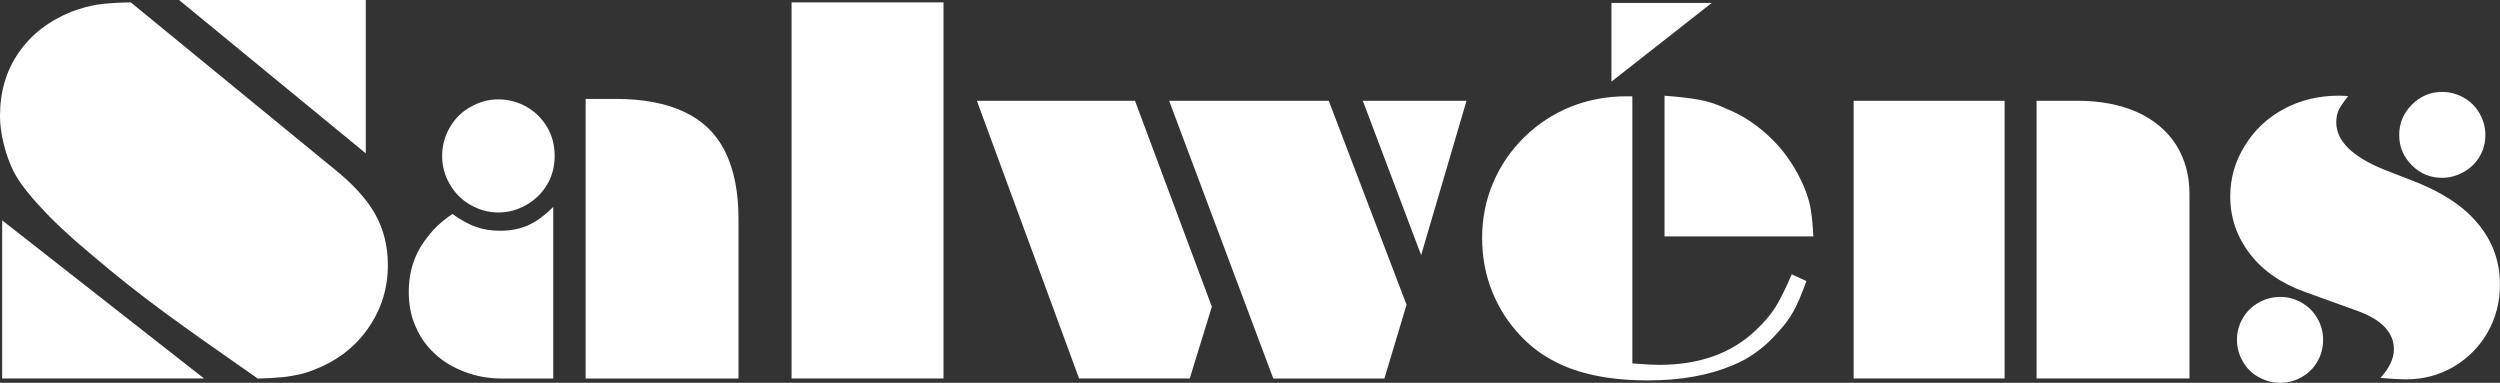
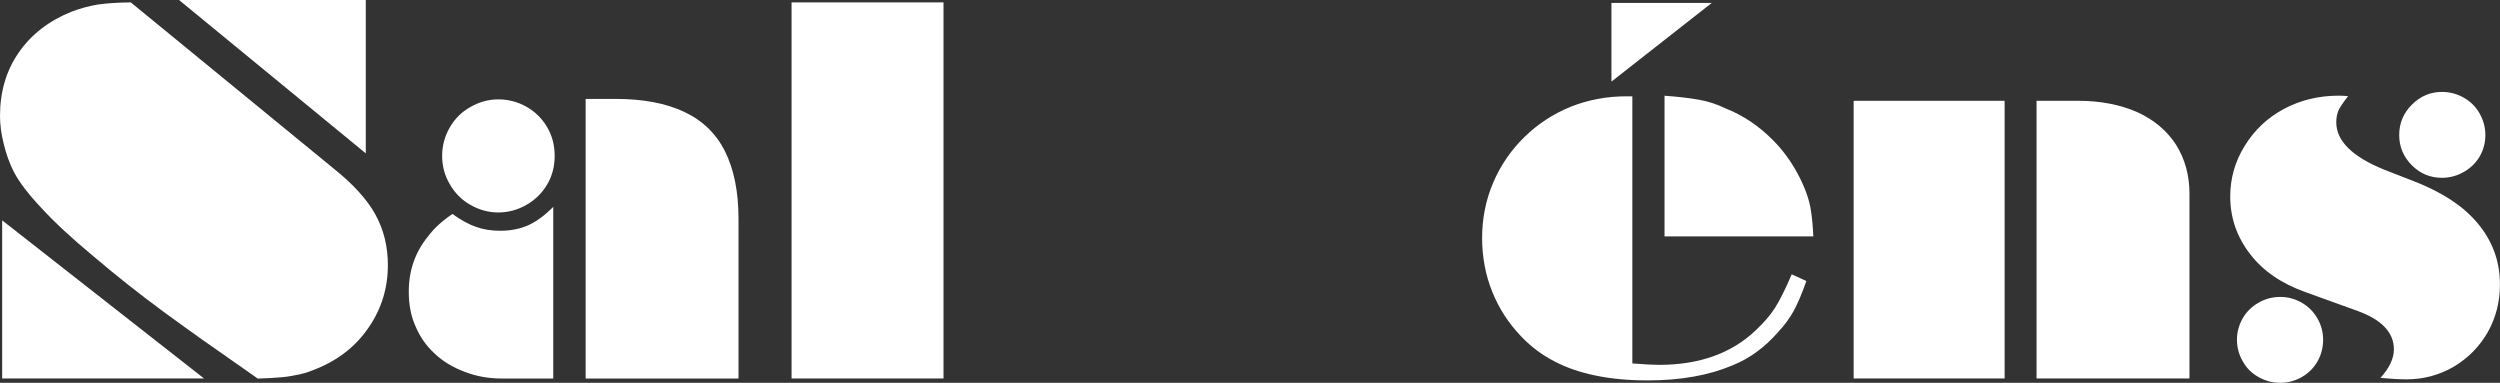
<svg xmlns="http://www.w3.org/2000/svg" version="1.1" id="Layer_1" x="0px" y="0px" width="4390px" height="672.2px" viewBox="0 0 4390 672.2" enable-background="new 0 0 4390 672.2" xml:space="preserve">
  <rect x="0" y="0" width="4390" height="672.2" fill="#333333" stroke="none" />
  <g>
    <path fill="#FFFFFF" d="M229.7,4.2l356.6,292.1c33.7,27,57.9,53.5,72.5,79.7c14.9,26.7,22.3,56.5,22.3,89.4   c0,40.5-11.2,77-33.7,109.6c-22.2,32.6-52.7,56.8-91.5,72.5c-10.7,4.5-19.8,7.6-27.4,9.3c-10.7,2.5-21.4,4.4-32,5.5   c-12.1,1.1-26.7,2-43.8,2.5c-45.5-31.7-77.8-54.4-96.9-67.9c-19.1-13.5-41.7-29.8-67.9-48.9c-42.4-31.2-83.5-63.6-123.1-97.4   C126,418.5,95.3,390,72.5,365c-22.5-23.9-38.5-44.8-48-62.8C16.9,287.3,11,271,6.7,253.3C2.2,235.6,0,219,0,203.6   c0-42.7,11-79.8,32.9-111.3c21.9-31.7,52.7-55.6,92.3-71.6c15.4-5.9,30.8-10.1,45.9-12.6C186,5.8,205.5,4.5,229.7,4.2z M3.8,664.7   V386.9l354.5,277.7H3.8z M642.3,269.3L314.4,0h327.9V269.3z" />
    <path fill="#FFFFFF" d="M971.5,363.3v301.4h-89.8c-23.6,0-45.5-3.9-65.7-11.8c-21.1-7.9-38.6-18.5-52.7-32   c-14.3-12.9-25.6-28.9-33.7-48c-7.9-17.7-11.8-37.9-11.8-60.7c0-37.1,11.2-69.4,33.7-96.9c10.1-13.8,24.4-27,43-39.6   c15.2,11,29.1,18.5,41.7,22.8c12.4,4.5,26.4,6.7,42.1,6.7c18.3,0,34.7-3.2,49.3-9.7C941.7,389.2,956.3,378.5,971.5,363.3z    M875,174.5c17.7,0,34.3,4.4,49.7,13.1c15.2,8.7,27.3,20.7,36.2,35.8c8.7,14.9,13.1,31.6,13.1,50.2c0,18.8-4.4,35.5-13.1,50.2   c-8.7,14.9-20.8,26.8-36.2,35.8c-15.7,9-32.3,13.5-49.7,13.5c-17.1,0-33.6-4.5-49.3-13.5c-15.2-8.7-27.3-20.9-36.2-36.7   c-8.7-14.9-13.1-31.3-13.1-49.3c0-17.4,4.4-33.9,13.1-49.3c9-15.7,21.1-27.8,36.2-36.2C841.4,179,857.8,174.5,875,174.5z    M1028.4,664.7v-491h52.7c48.3,0,88.5,7.6,120.5,22.8c32.3,15.2,56.2,38.4,71.6,69.5c15.7,31.5,23.6,70.8,23.6,118v280.7H1028.4z" />
    <path fill="#FFFFFF" d="M1390,664.7V4.2h266.8v660.4H1390z" />
-     <path fill="#FFFFFF" d="M1894.9,664.7L1715.4,177h277.7L2128,538.6l-38.8,126H1894.9z M2235.9,664.7L2053,177h280.3l136.6,358.2   L2431,664.7H2235.9z M2495.5,448l-102.4-271h182.1L2495.5,448z" />
    <path fill="#FFFFFF" d="M3146.3,481.7l25.7,11.8c-7.9,22.2-15.2,39.5-21.9,51.8c-7,12.9-16.3,25.6-27.8,37.9   c-23.6,27-50.2,46.4-79.7,58.2c-41.6,17.7-91.3,26.6-149.2,26.6c-33.4,0-63.8-2.8-91-8.4c-27.5-5.6-51.7-13.9-72.5-24.9   c-21.6-11-41-25.4-58.2-43.4c-22.5-23.3-39.6-49.7-51.4-79.2c-11.8-29.2-17.7-60.7-17.7-94.4c0-34.3,6.5-66.6,19.4-96.9   c12.9-30.3,31.2-57,54.8-80.1c23.3-22.8,50.3-40.5,80.9-53.1c31.2-12.4,64.1-18.5,98.6-18.5h10.1v469.1c21.9,1.7,37.5,2.5,46.8,2.5   c70.8,0,127.4-20.2,169.9-60.7c14.3-13.5,25.6-26.6,33.7-39.2C3125.5,527,3135.3,507.3,3146.3,481.7z M2829.7,143.3V5.1h176.2   L2829.7,143.3z M3184.2,415.1h-261.3v-247c23.9,1.7,44.4,4.1,61.5,7.2c15.4,2.8,30.5,7.7,45.1,14.8c30.9,12.1,58.9,30.8,83.9,56.1   c16.9,16.9,31.3,36.5,43.4,59c12.6,23.6,20.4,45.1,23.2,64.5C3181.9,381.7,3183.4,396.9,3184.2,415.1z" />
    <path fill="#FFFFFF" d="M3255,664.7V177h265.1v487.6H3255z M3576.2,664.7V177h73.3c38.5,0,72.9,6.6,103.3,19.8   c29.5,13.5,52.3,32.6,68.3,57.3c15.7,25,23.6,53.7,23.6,86v324.5H3576.2z" />
    <path fill="#FFFFFF" d="M4140.5,546.2l-92.3-33.3c-41.9-14.9-74.2-37.1-96.9-66.6c-23.3-30.1-35-63.8-35-101.2   c0-32.3,8.6-62.1,25.7-89.4c16.9-27.5,39.8-49,68.7-64.5c28.9-15.4,61-23.2,96.1-23.2c5.9,0,11.4,0.3,16.4,0.8   c-9.3,12.1-14.9,20.5-16.9,25.3c-2.5,5.9-3.8,12.8-3.8,20.7c0,32.6,28,60.3,83.9,83l59.4,23.2c32,13.2,58.6,28.5,79.7,45.9   c21.1,17.7,37.1,37.7,48,59.8c11,22.2,16.4,46.5,16.4,72.9c0,30.6-7.2,58.6-21.5,83.9c-14.6,25.3-34.4,45.4-59.4,60.3   c-25.6,14.9-53.3,22.3-83,22.3c-12.4,0-27.7-0.8-45.9-2.5c15.7-17.4,23.6-34.1,23.6-50.2C4203.7,584.2,4182.7,561.7,4140.5,546.2z    M4004.4,521.4c13.2,0,25.7,3.4,37.5,10.1c11.5,6.7,20.7,15.9,27.4,27.4c6.7,11.8,10.1,24.3,10.1,37.5c0,13.8-3.2,26.4-9.7,37.9   c-6.7,11.8-16,21.1-27.8,27.8c-11.8,6.7-24.3,10.1-37.5,10.1c-13.8,0-26.6-3.4-38.4-10.1c-12.1-6.7-21.4-16-27.8-27.8   c-6.7-11.5-10.1-24.2-10.1-37.9c0-13.2,3.4-25.7,10.1-37.5c6.7-11.5,16-20.7,27.8-27.4C3977.8,524.7,3990.6,521.4,4004.4,521.4z    M4288,161.4c13.8,0,26.6,3.4,38.4,10.1s21.1,16,27.8,27.8c6.7,11.8,10.1,24.4,10.1,37.9c0,13.2-3.2,25.6-9.7,37.1   c-6.7,11.5-16,20.7-27.8,27.4c-12.1,7-25,10.5-38.8,10.5c-20.5,0-38.1-7.3-52.7-21.9c-14.9-14.9-22.3-32.6-22.3-53.1   c0-20.8,7.4-38.6,22.3-53.5C4250.2,168.9,4267.8,161.4,4288,161.4z" />
  </g>
</svg>